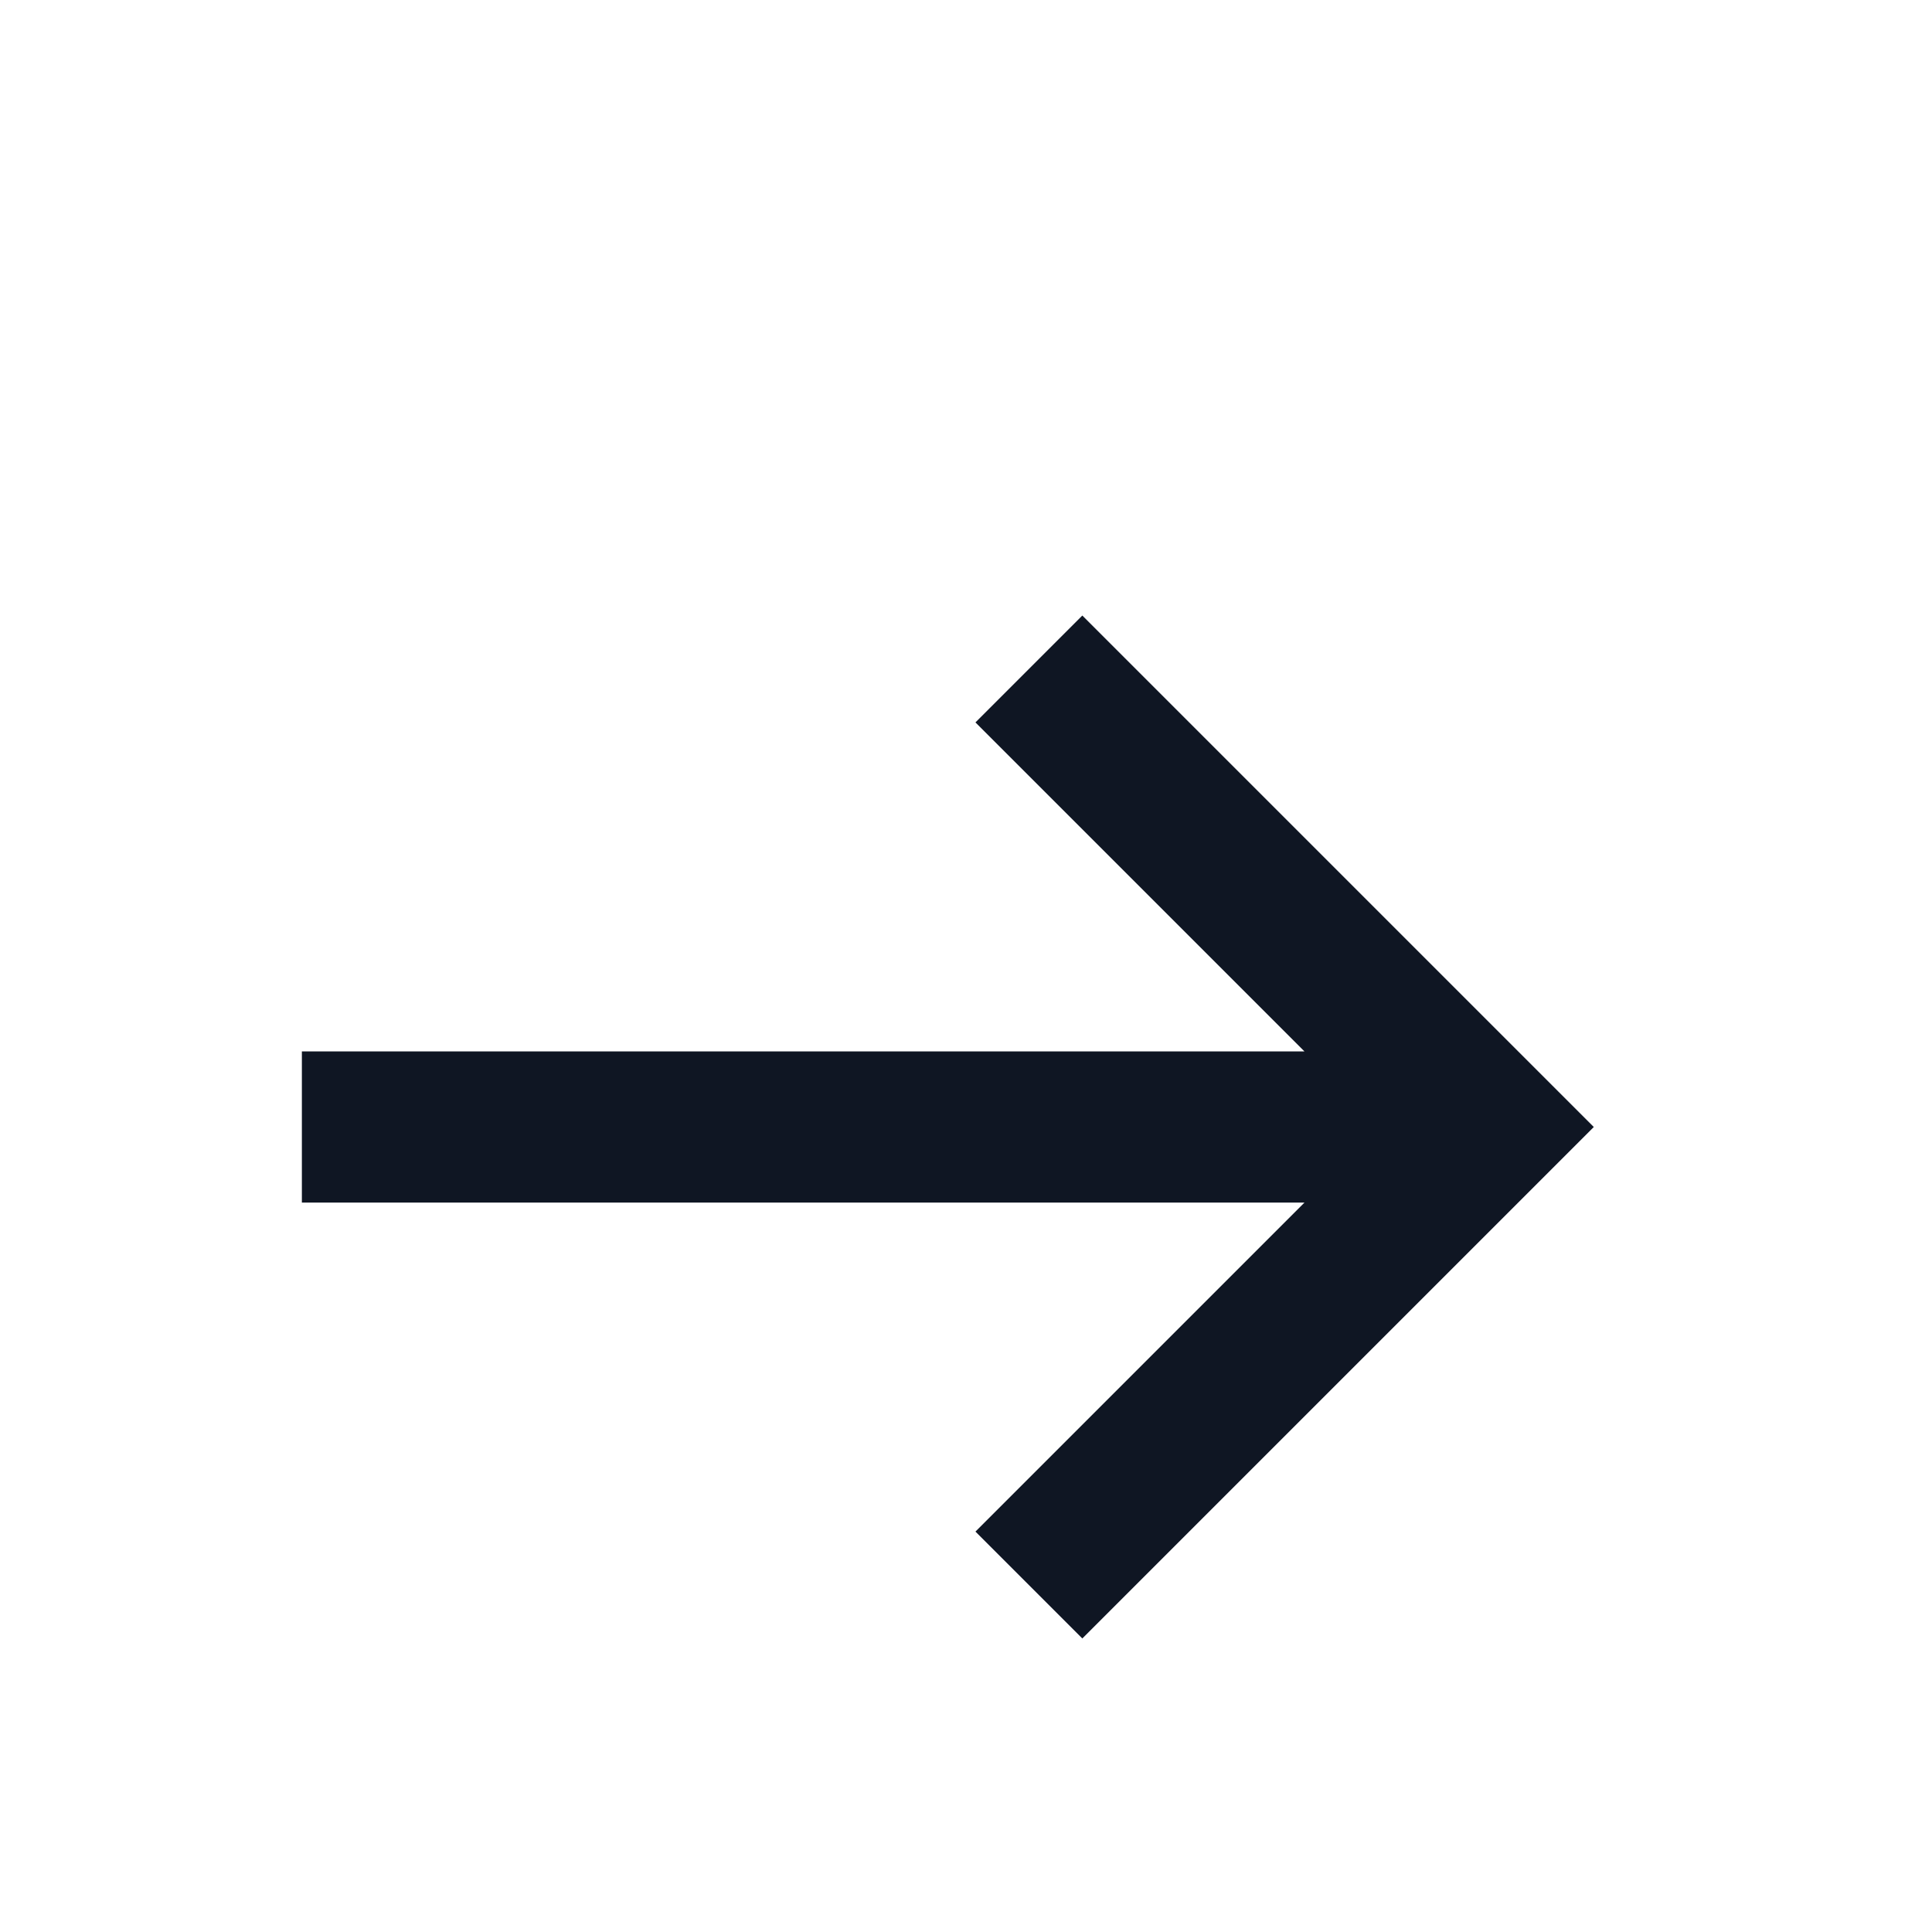
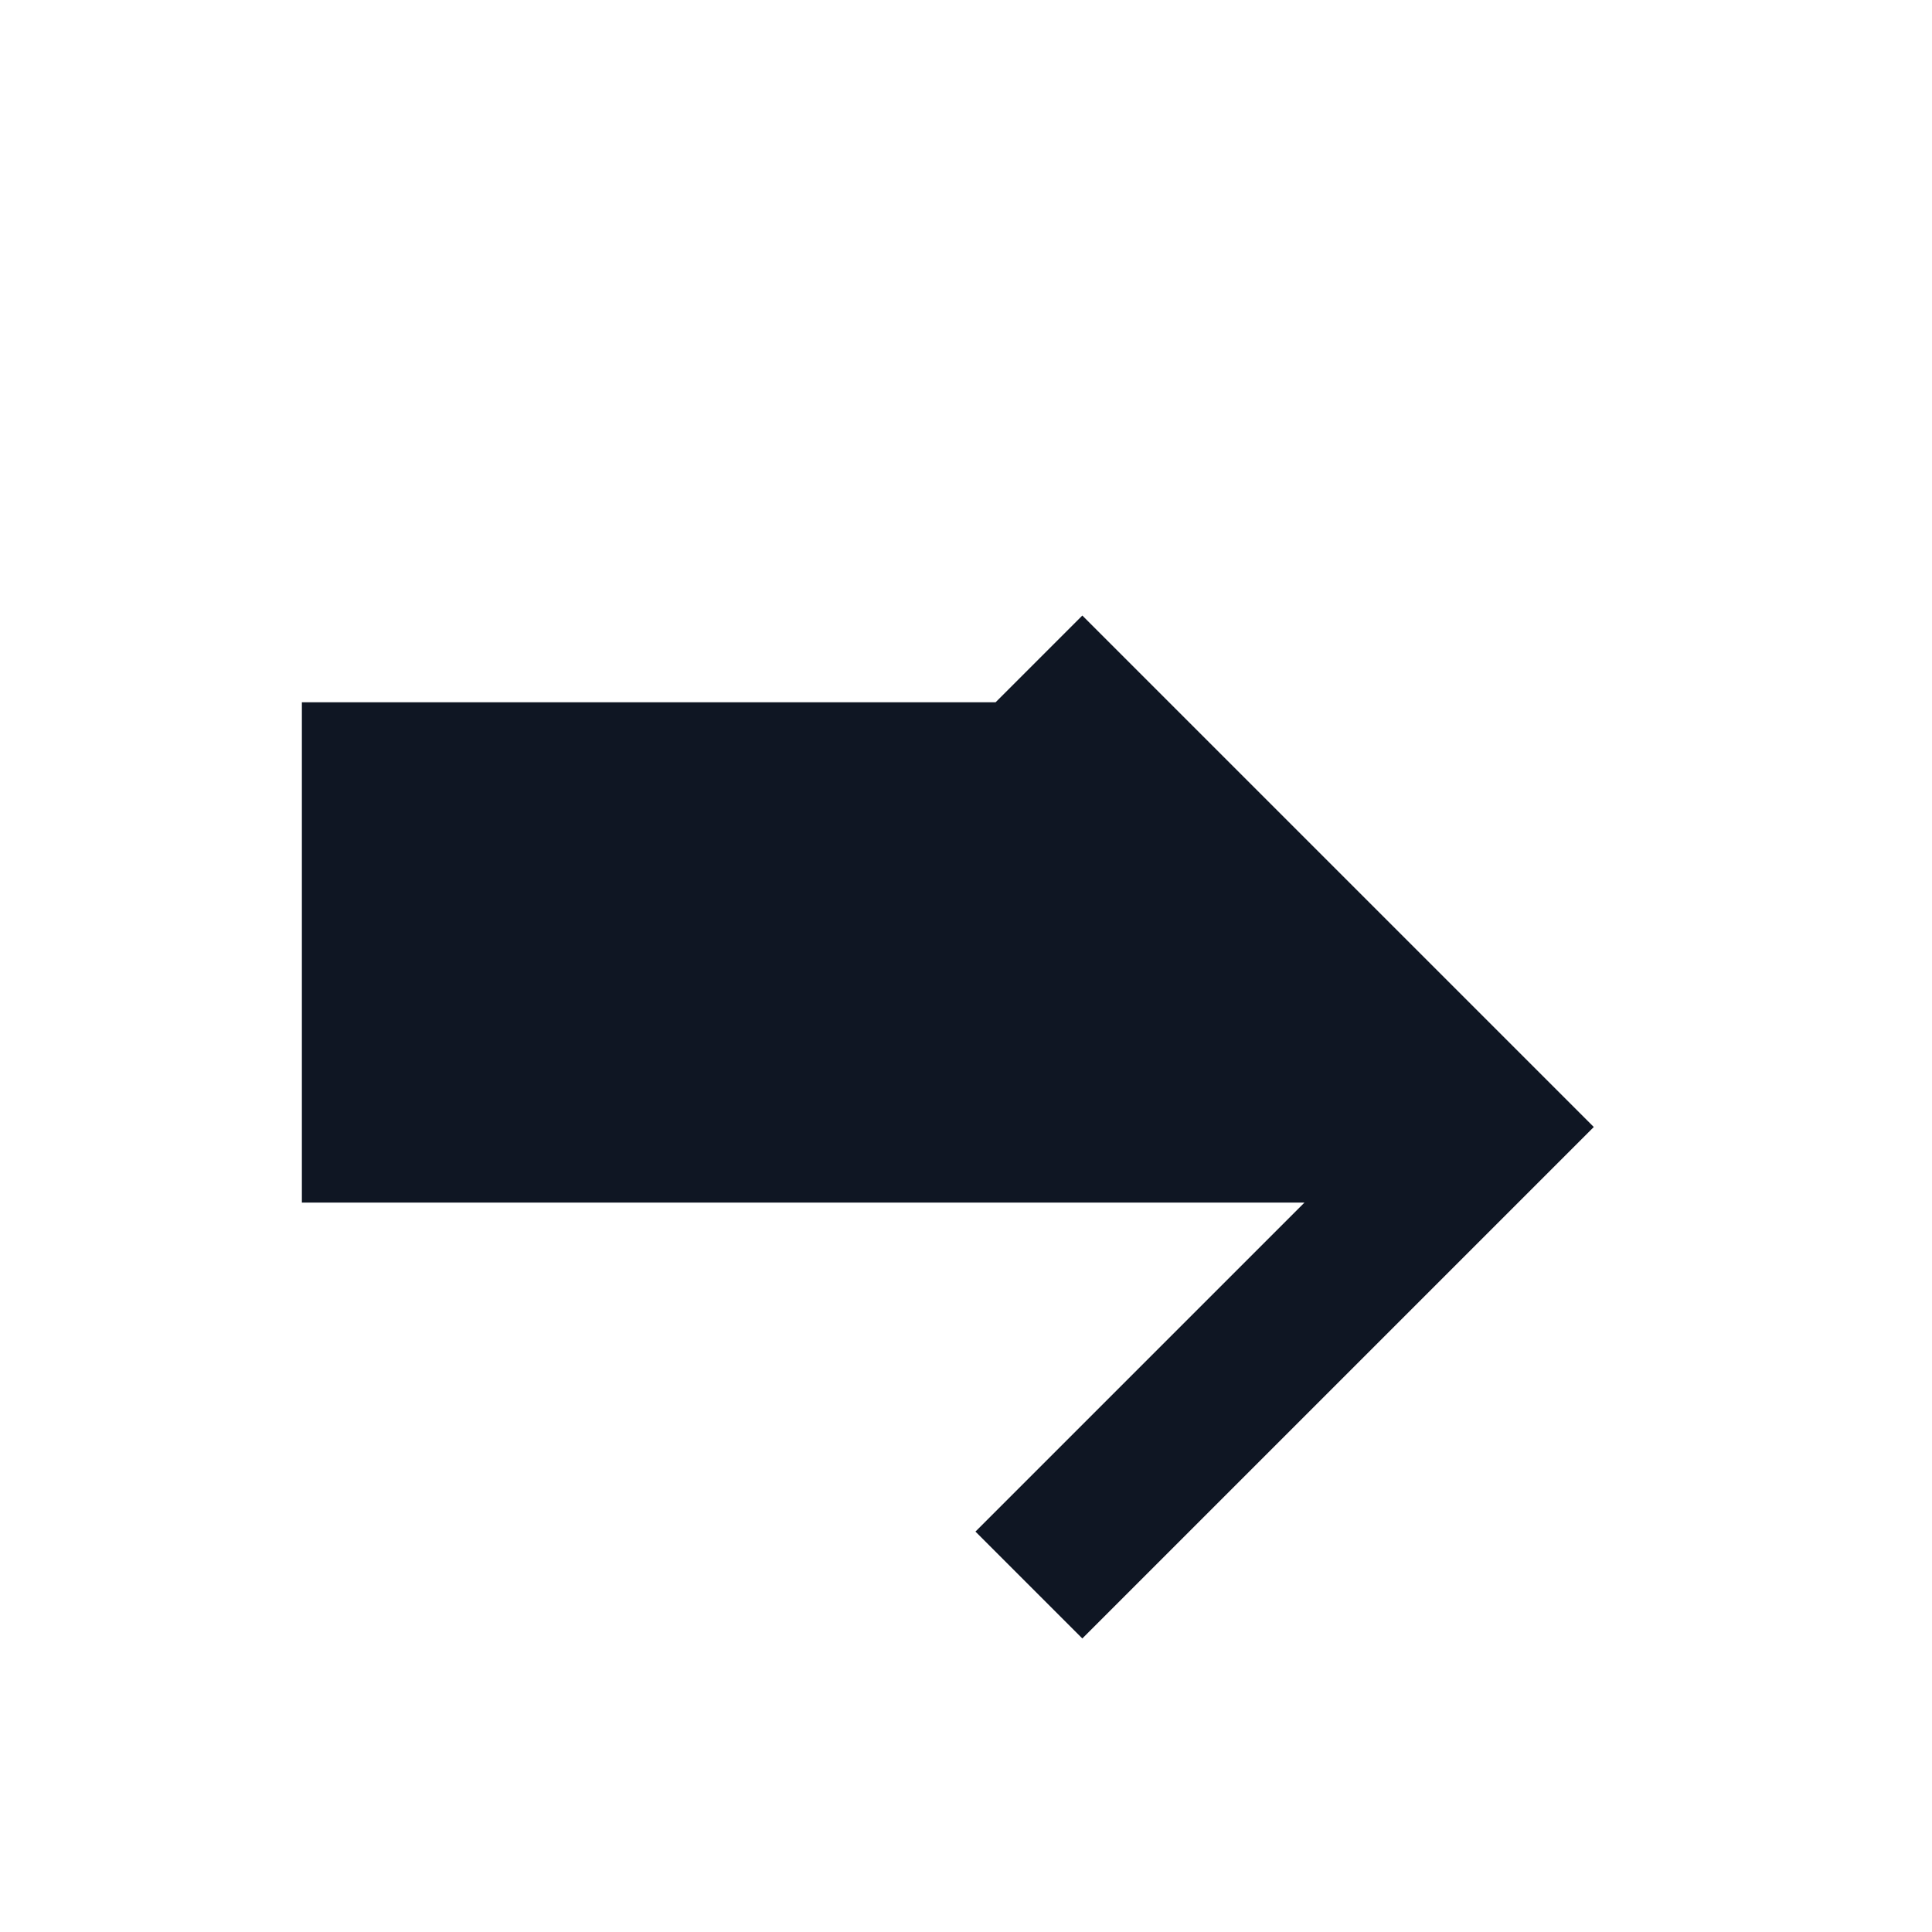
<svg xmlns="http://www.w3.org/2000/svg" width="24" height="24" viewBox="0 0 24 24" fill="none">
-   <path d="M4 14.689H16.808L12.471 19.026L13.445 20L19.445 14L13.445 8L12.471 8.974L16.808 13.311H4V14.689Z" fill="#0F1623" stroke="#0F1623" stroke-width="0.5" />
+   <path d="M4 14.689H16.808L12.471 19.026L13.445 20L19.445 14L13.445 8L12.471 8.974H4V14.689Z" fill="#0F1623" stroke="#0F1623" stroke-width="0.5" />
</svg>